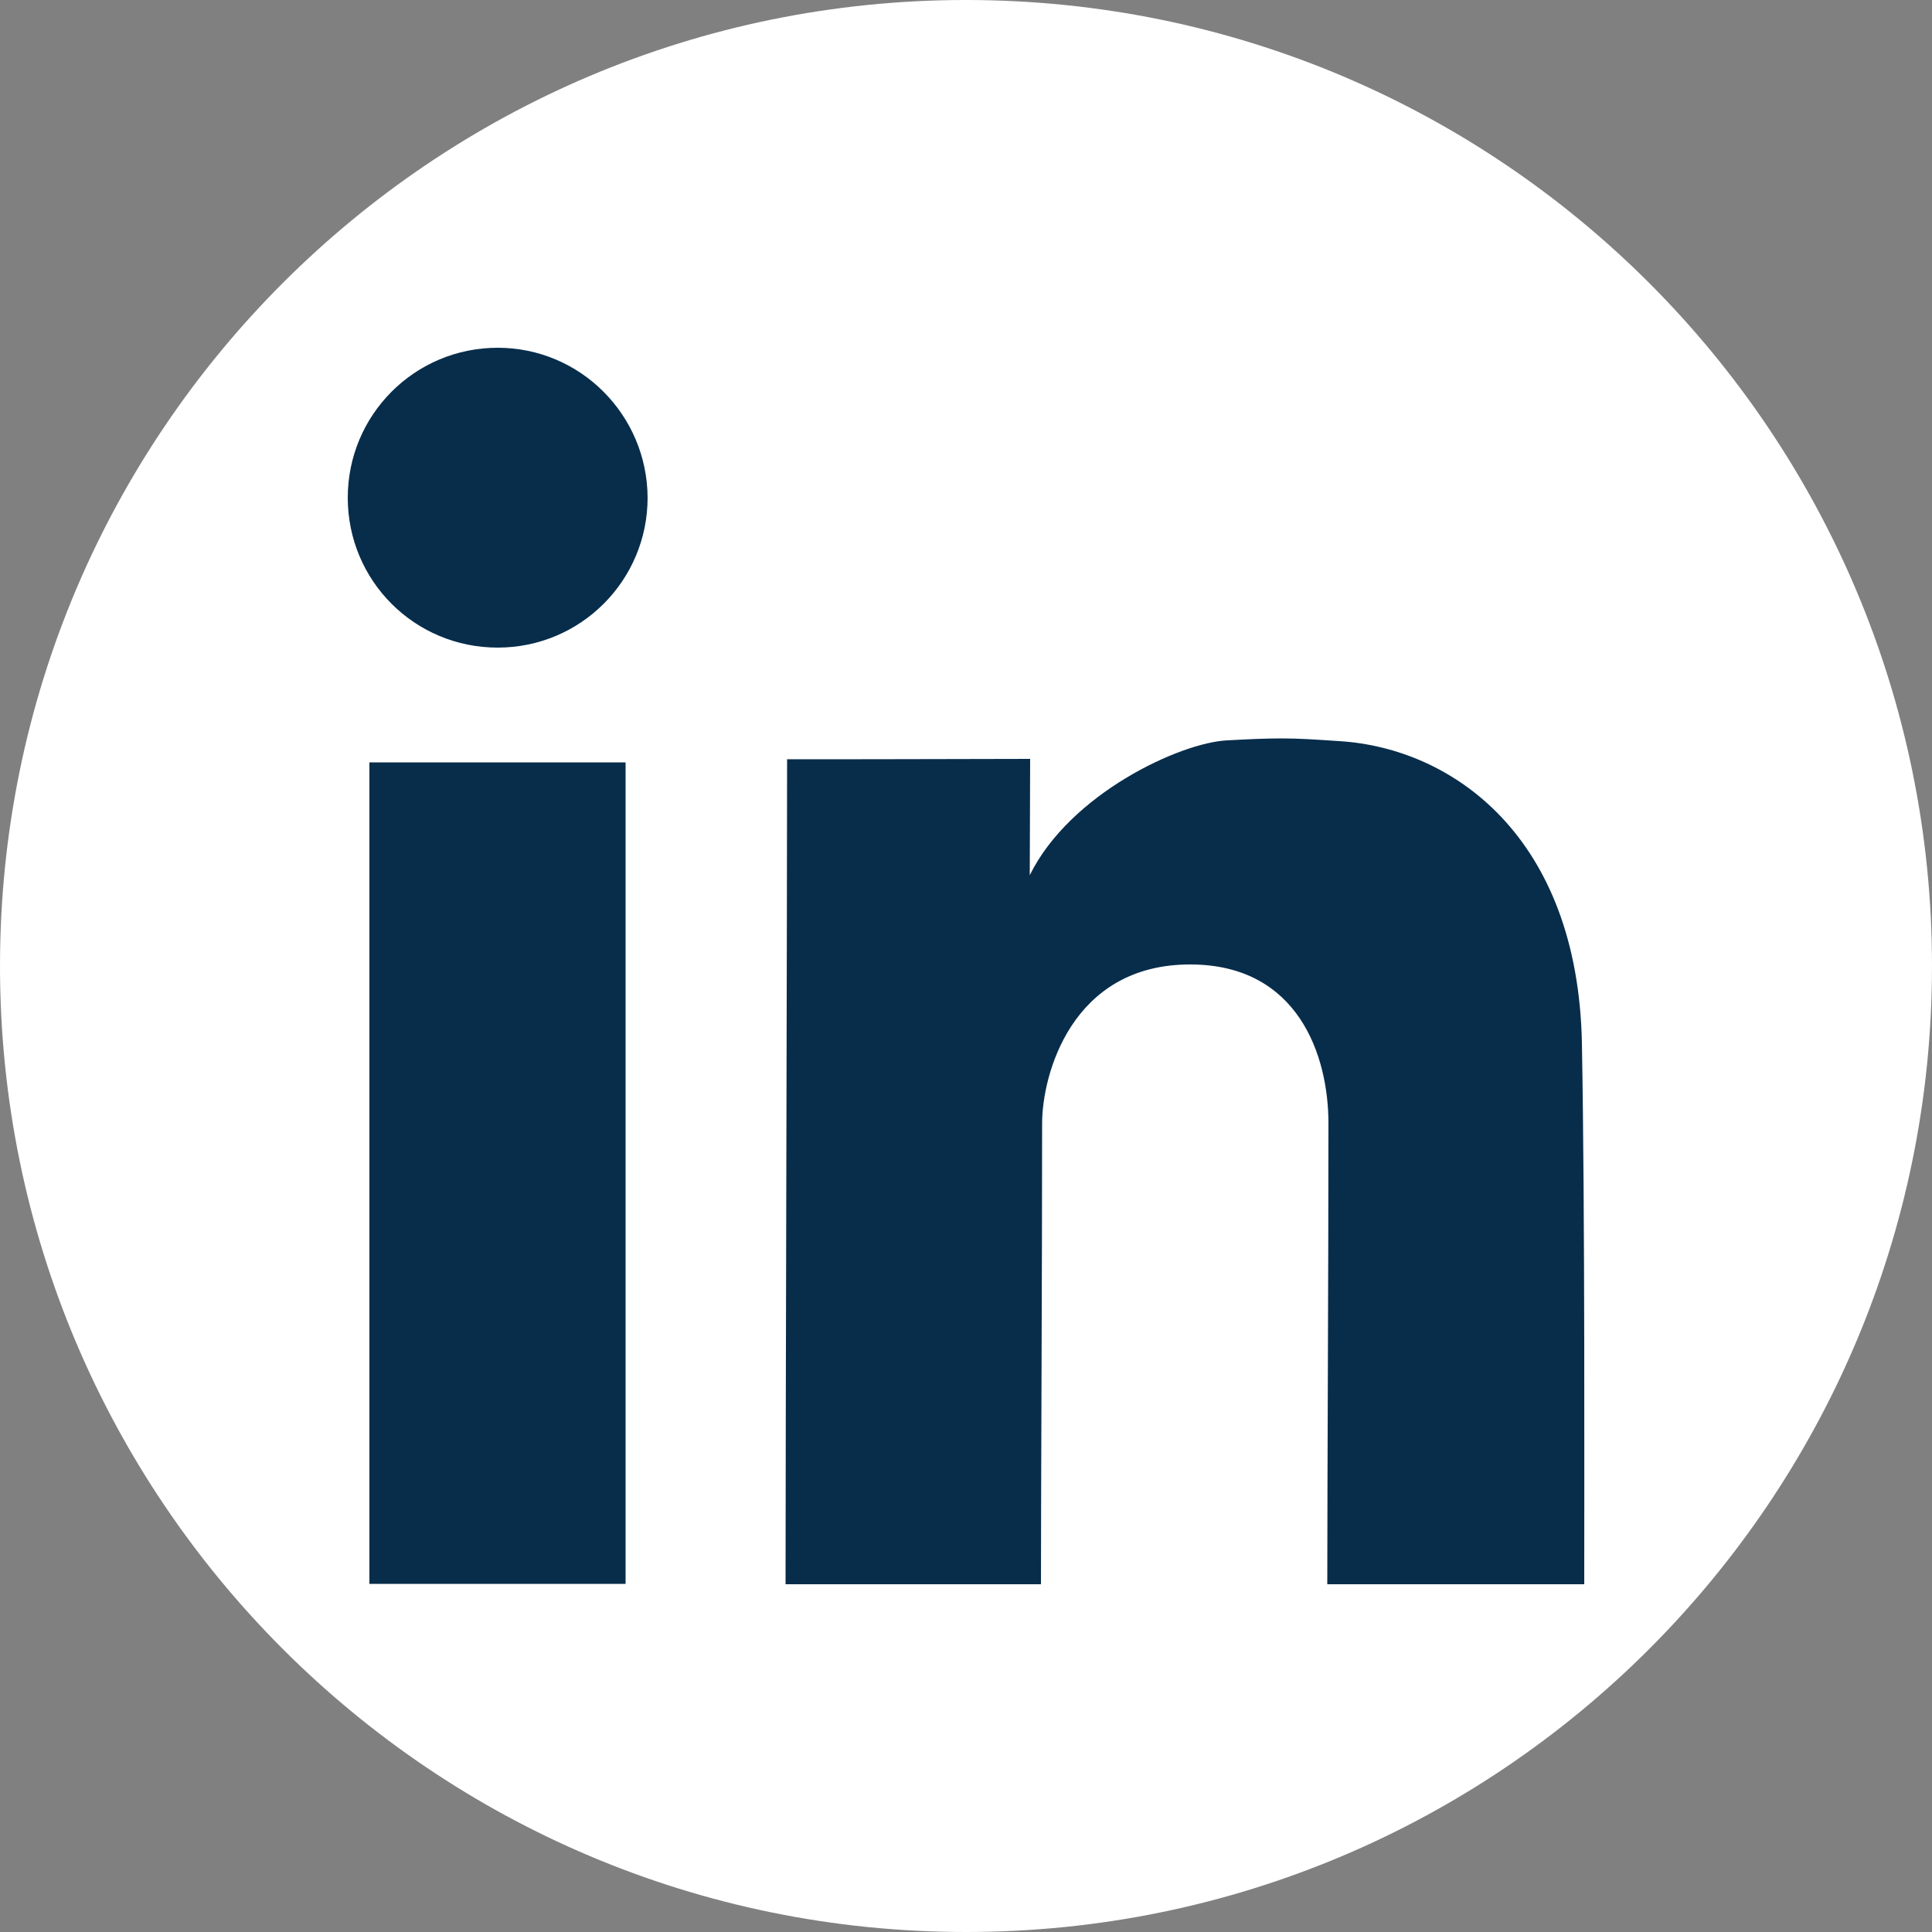
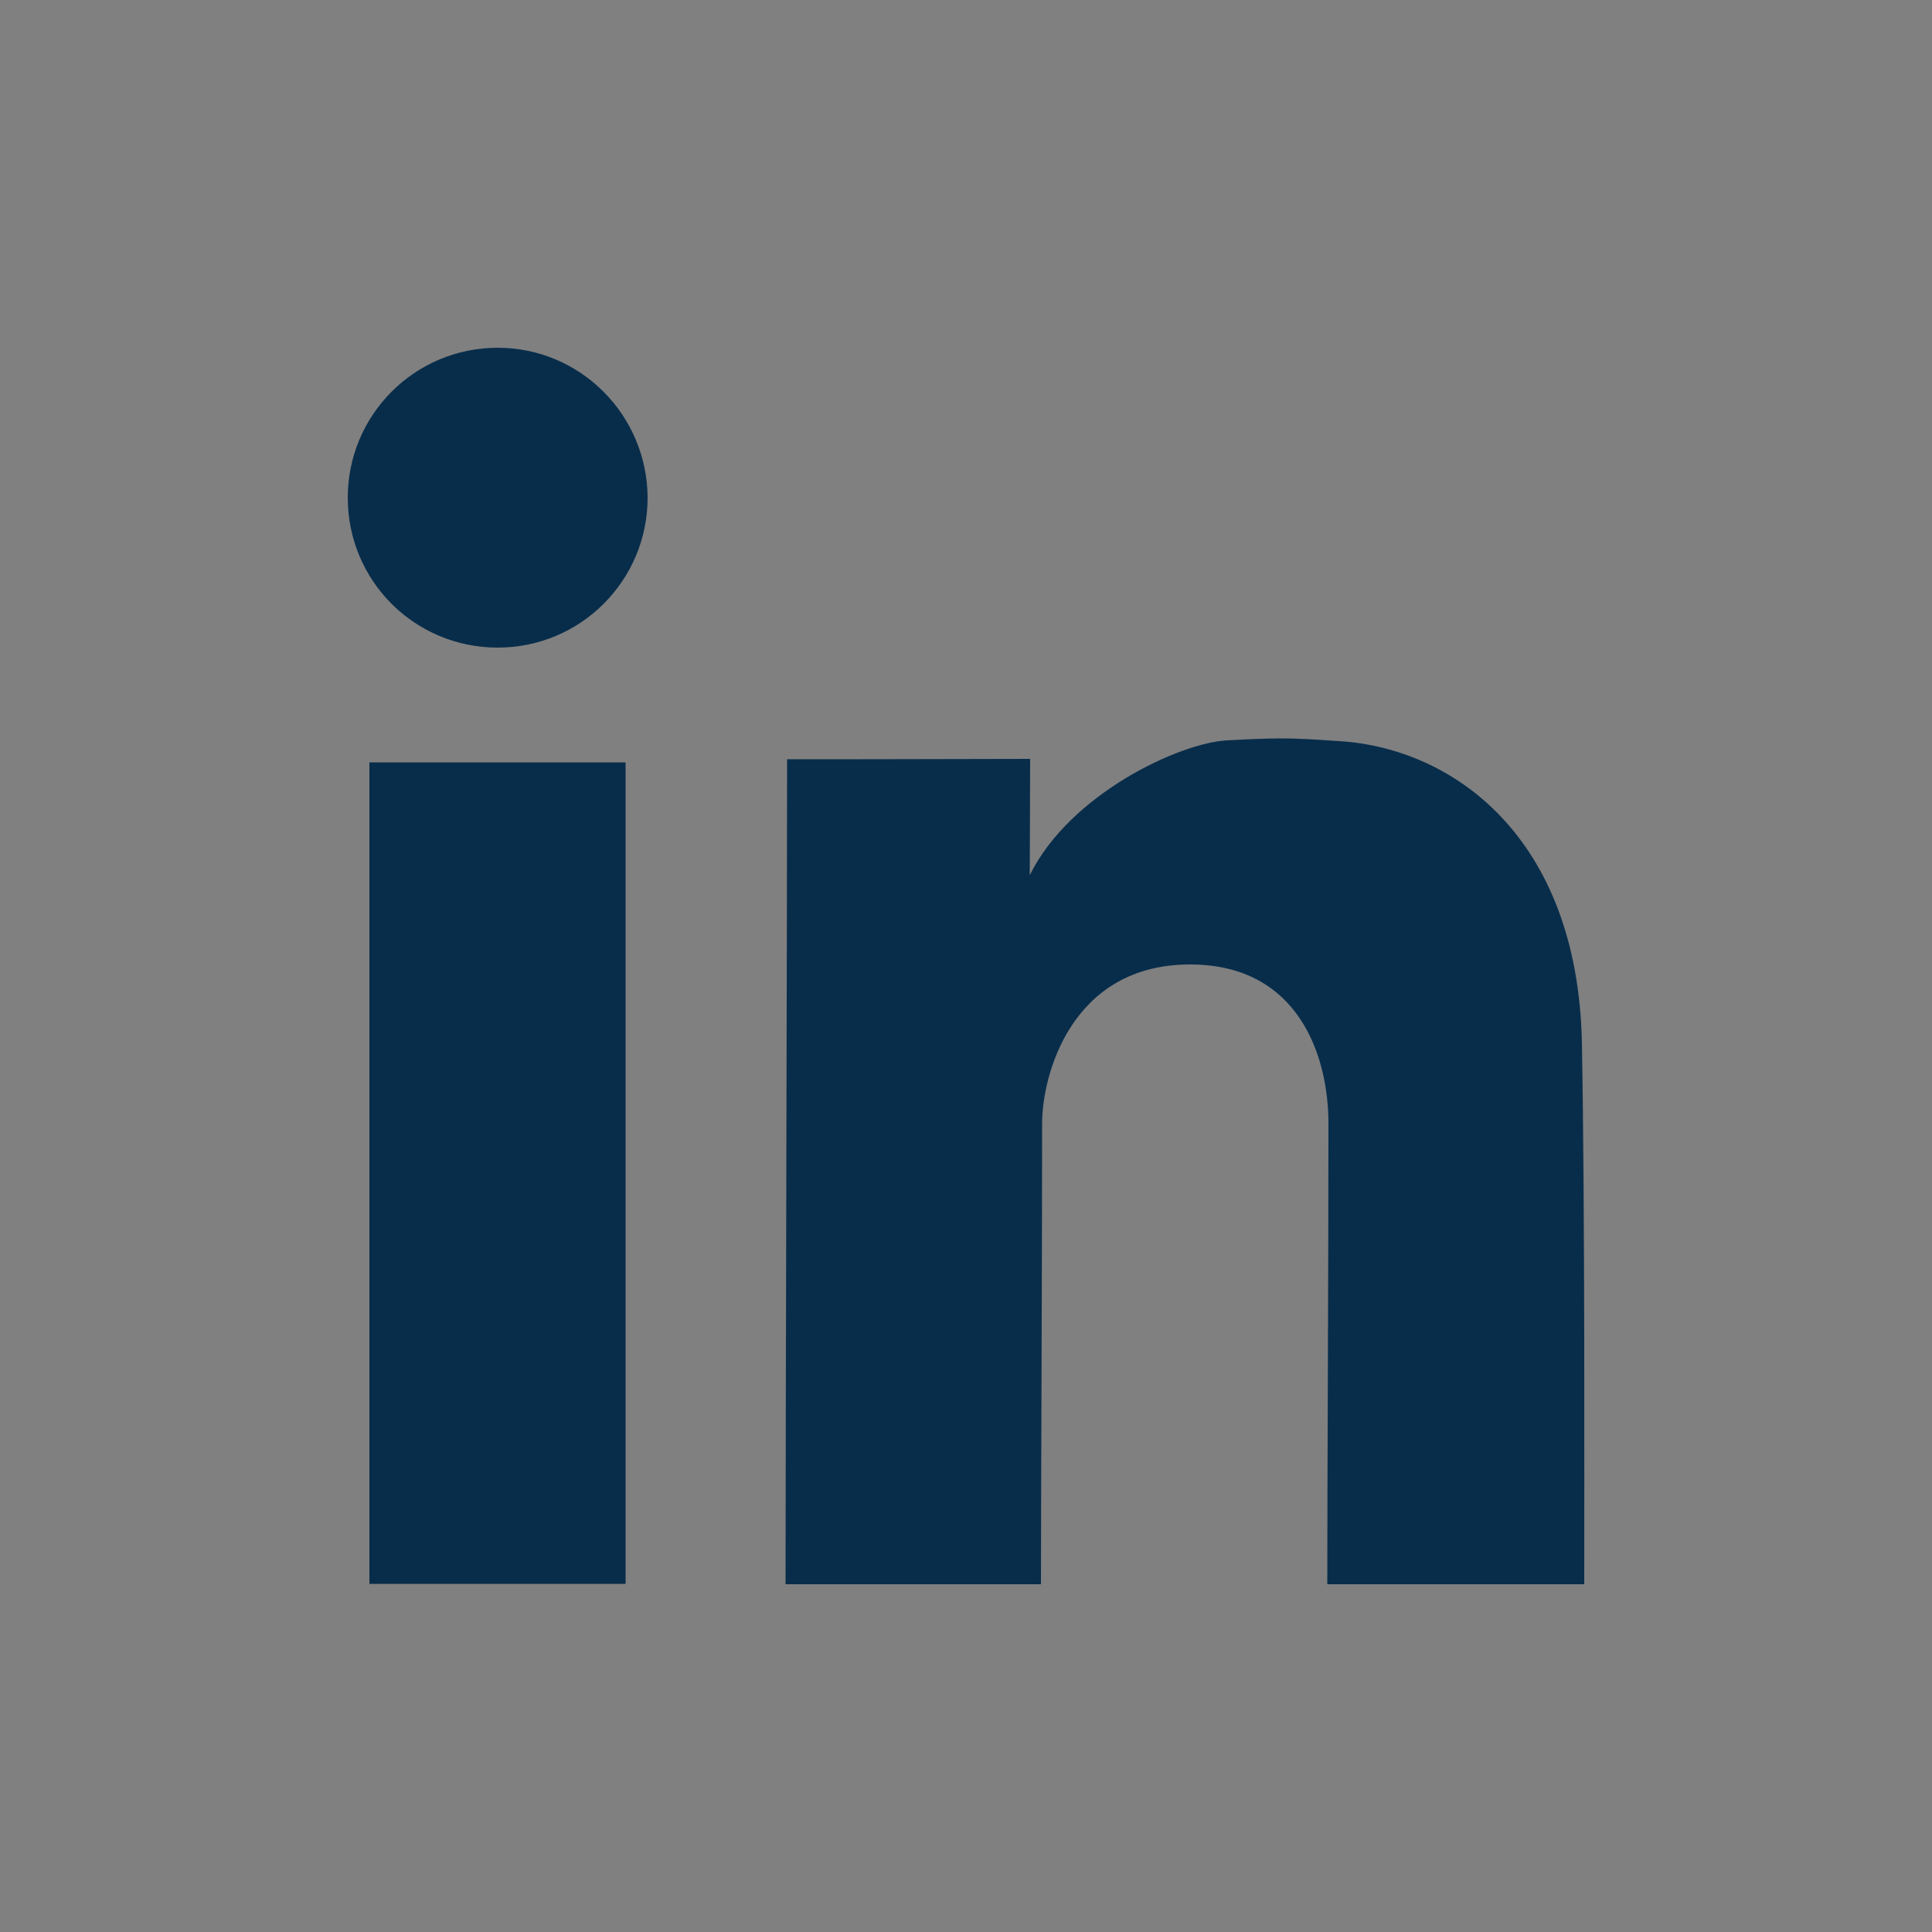
<svg xmlns="http://www.w3.org/2000/svg" version="1.1" id="Layer_1" x="0px" y="0px" viewBox="0 0 500 500" style="enable-background:new 0 0 500 500;" xml:space="preserve">
  <rect x="0" y="0" width="500" height="500" fill="#808080" stroke="none" />
  <style type="text/css">
	.st0{fill:none;}
	.st1{fill:#FFFFFF;}
	.st2{fill:#082D4B;}
</style>
  <g>
    <rect id="canvas_background" x="-1" y="-1" class="st0" width="582" height="402" />
  </g>
  <g>
-     <path id="rect2990-1" class="st1" d="M250,0L250,0c138.1,0,250,111.9,250,250l0,0c0,138.1-111.9,250-250,250l0,0   C111.9,500,0,388.1,0,250l0,0C0,111.9,111.9,0,250,0z" />
    <path id="rect2989-1-7" class="st2" d="M128.8,90C107.3,90,90,107.4,90,128.8c0,21.5,17.3,38.8,38.8,38.8s38.8-17.4,38.8-38.8   C167.5,107.4,150.2,90,128.8,90z M331.8,191.1L331.8,191.1c-4.4,0-8.6,0.2-14.2,0.5c-12.2,0.6-40.7,13.8-51.1,34.9   c0-9.2,0.1-17.6,0.1-30.1c-12.5,0-28.8,0.1-62.9,0.1c0,38.3-0.4,174-0.4,213.5h66.1c0-23.4,0.3-82.4,0.3-119.3   c0-12.4,7.5-41.1,38.3-41.1c28,0,35.8,23.6,35.8,41.1c0,38.5-0.3,93-0.3,119.3H410c0-25.8,0.2-95.8-0.6-139.9   c-1-53.6-33.5-76.5-62.8-78.3C340.6,191.4,336.2,191.1,331.8,191.1L331.8,191.1L331.8,191.1z M95.6,197.3v212.6h66.3V197.3   C161.8,197.3,95.6,197.3,95.6,197.3z" />
  </g>
</svg>